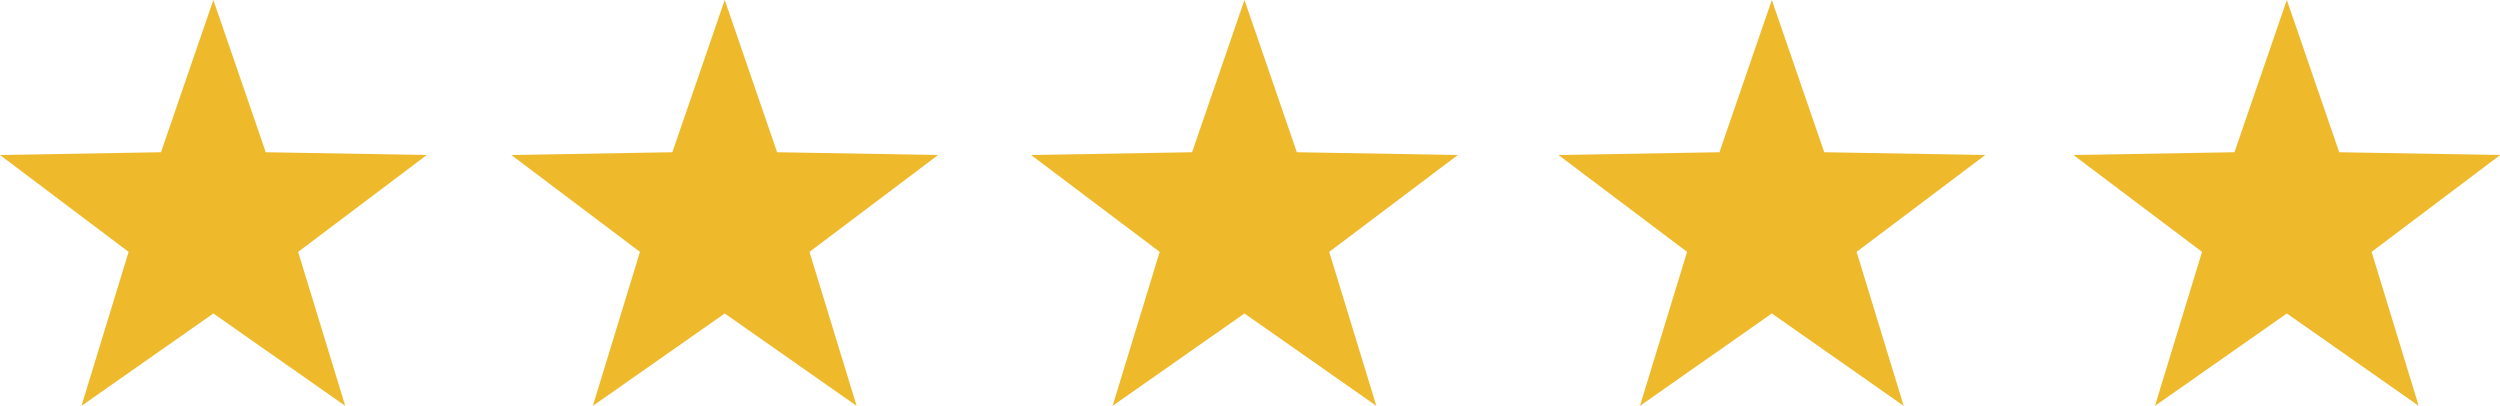
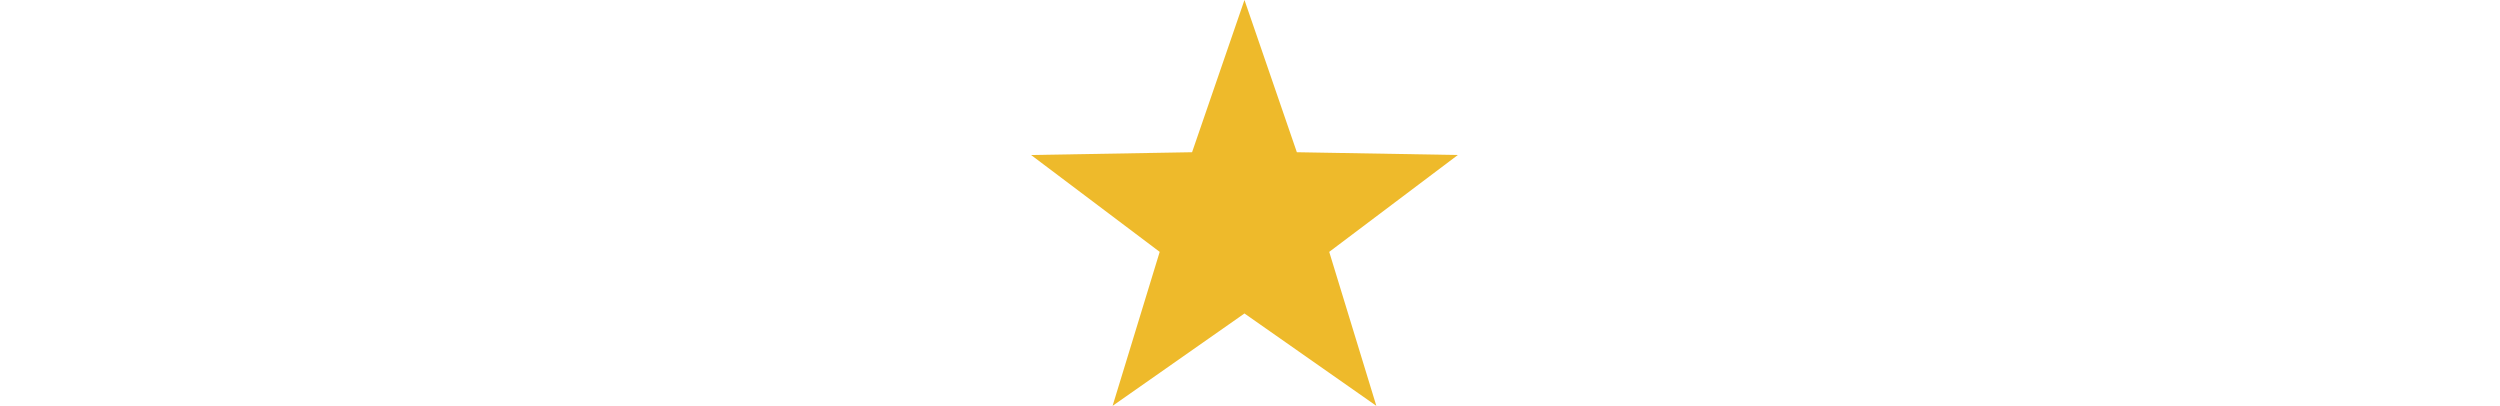
<svg xmlns="http://www.w3.org/2000/svg" fill="#000000" height="72.4" preserveAspectRatio="xMidYMid meet" version="1" viewBox="0.0 0.0 445.8 72.4" width="445.8" zoomAndPan="magnify">
  <defs>
    <clipPath id="a">
-       <path d="M 91 0 L 168 0 L 168 72.371 L 91 72.371 Z M 91 0" />
-     </clipPath>
+       </clipPath>
    <clipPath id="b">
-       <path d="M 0 0 L 77 0 L 77 72.371 L 0 72.371 Z M 0 0" />
-     </clipPath>
+       </clipPath>
    <clipPath id="c">
      <path d="M 183 0 L 260 0 L 260 72.371 L 183 72.371 Z M 183 0" />
    </clipPath>
    <clipPath id="d">
-       <path d="M 277 0 L 355 0 L 355 72.371 L 277 72.371 Z M 277 0" />
-     </clipPath>
+       </clipPath>
    <clipPath id="e">
      <path d="M 369 0 L 445.84 0 L 445.84 72.371 L 369 72.371 Z M 369 0" />
    </clipPath>
  </defs>
  <g>
    <g clip-path="url(#a)" id="change1_1">
      <path d="M 129.234 -0.004 L 138.574 27.145 L 167.281 27.641 L 144.348 44.914 L 152.75 72.371 L 129.234 55.898 L 105.719 72.371 L 114.117 44.914 L 91.184 27.641 L 119.895 27.145 L 129.234 -0.004" fill="#eeba2b" />
    </g>
    <g clip-path="url(#b)" id="change1_3">
      <path d="M 38.047 -0.004 L 47.391 27.145 L 76.098 27.641 L 53.164 44.914 L 61.562 72.371 L 38.047 55.898 L 14.531 72.371 L 22.934 44.914 L 0 27.641 L 28.707 27.145 L 38.047 -0.004" fill="#eeba2b" />
    </g>
    <g clip-path="url(#c)" id="change1_5">
      <path d="M 221.914 -0.004 L 231.254 27.145 L 259.961 27.641 L 237.027 44.914 L 245.43 72.371 L 221.914 55.898 L 198.398 72.371 L 206.797 44.914 L 183.863 27.641 L 212.57 27.145 L 221.914 -0.004" fill="#eeba2b" />
    </g>
    <g clip-path="url(#d)" id="change1_4">
-       <path d="M 315.953 -0.004 L 325.297 27.145 L 354.004 27.641 L 331.07 44.914 L 339.469 72.371 L 315.953 55.898 L 292.438 72.371 L 300.84 44.914 L 277.906 27.641 L 306.613 27.145 L 315.953 -0.004" fill="#eeba2b" />
-     </g>
+       </g>
    <g clip-path="url(#e)" id="change1_2">
-       <path d="M 445.836 27.641 L 422.902 44.914 L 431.305 72.371 L 407.789 55.898 L 384.273 72.371 L 392.672 44.914 L 369.738 27.641 L 398.445 27.145 L 407.789 -0.004 L 417.129 27.145 L 445.836 27.641" fill="#eeba2b" />
-     </g>
+       </g>
  </g>
</svg>